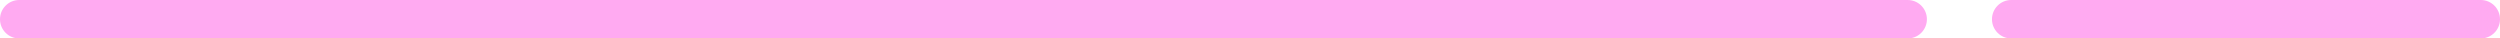
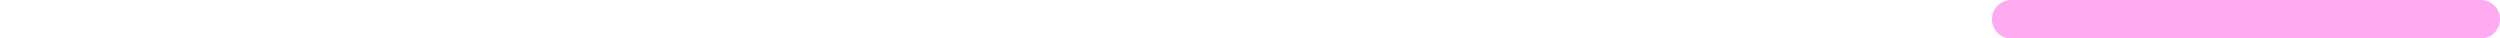
<svg xmlns="http://www.w3.org/2000/svg" width="260" height="4" viewBox="0 0 260 4" fill="none">
-   <path d="M198.603 0.011C199.611 0.113 200.398 0.964 200.398 2C200.398 3.036 199.611 3.887 198.603 3.989L198.398 4H2C0.895 4 0 3.105 0 2C0 0.895 0.895 0 2 0H198.398L198.603 0.011Z" fill="#FFAAF1" />
  <path d="M258 0C259.105 0 260 0.895 260 2C260 3.105 259.105 4 258 4H209.165C208.06 4 207.165 3.105 207.165 2C207.165 0.895 208.06 0 209.165 0H258Z" fill="#FFAAF1" />
</svg>